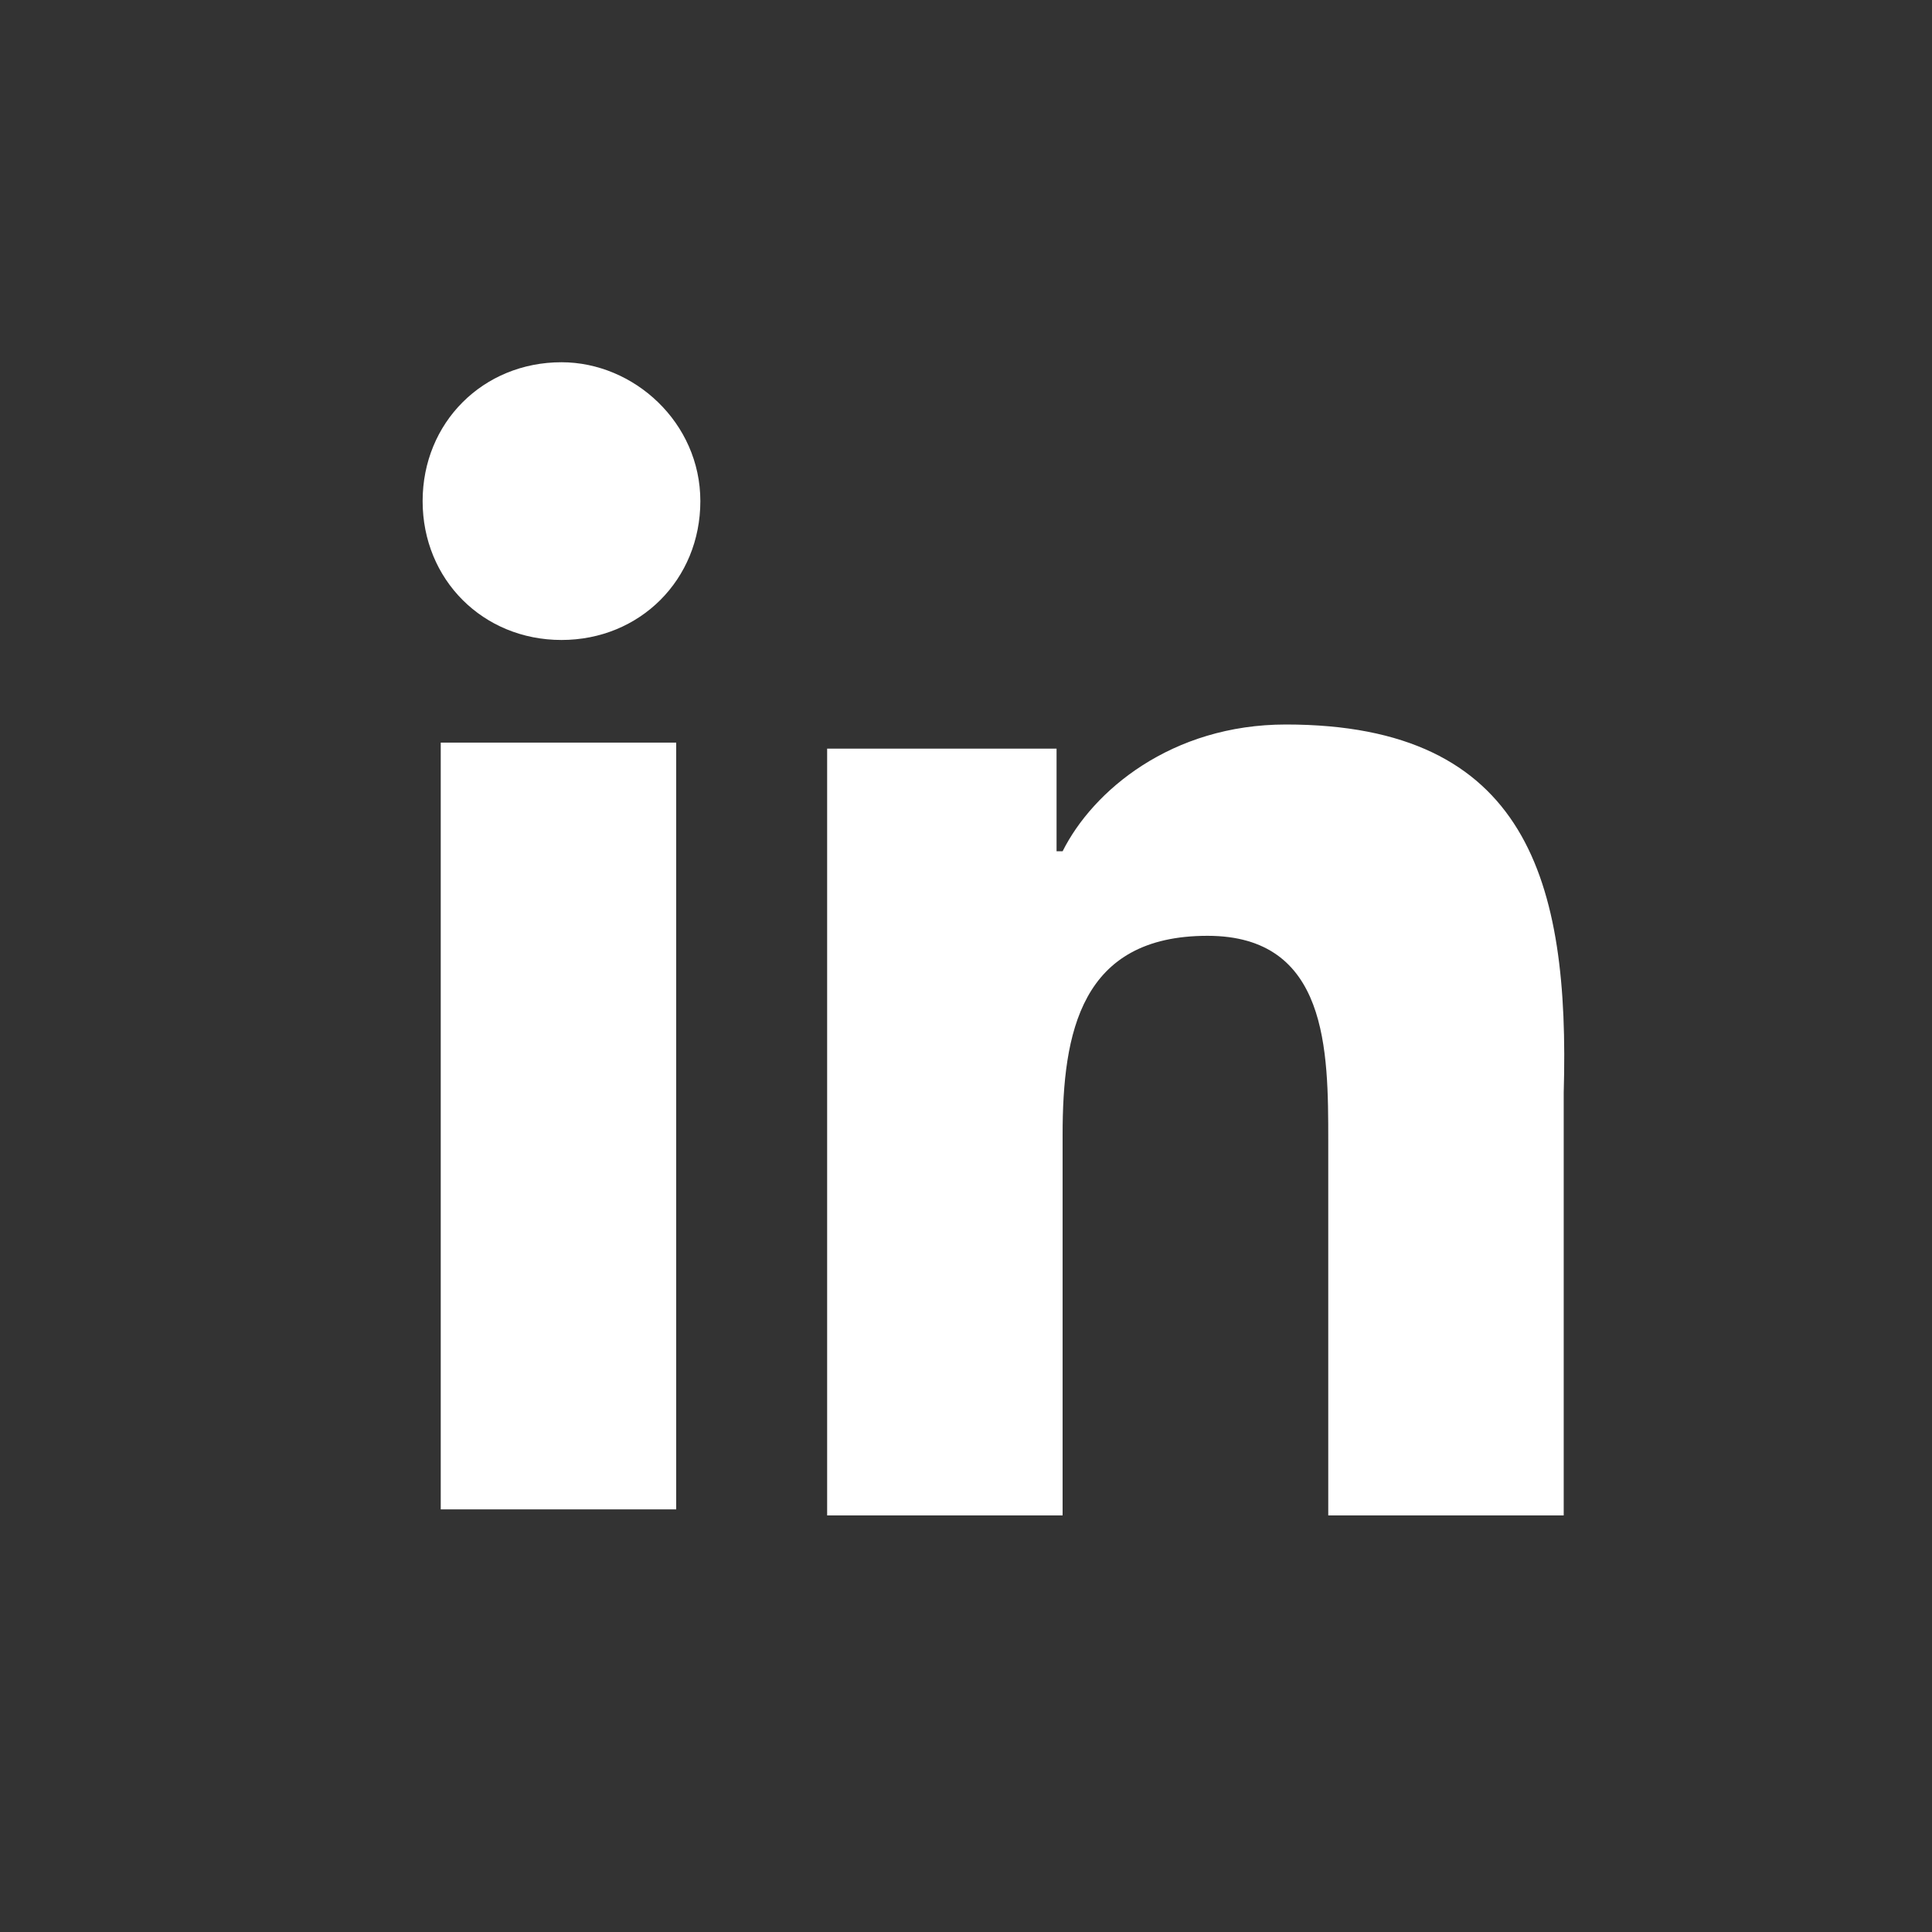
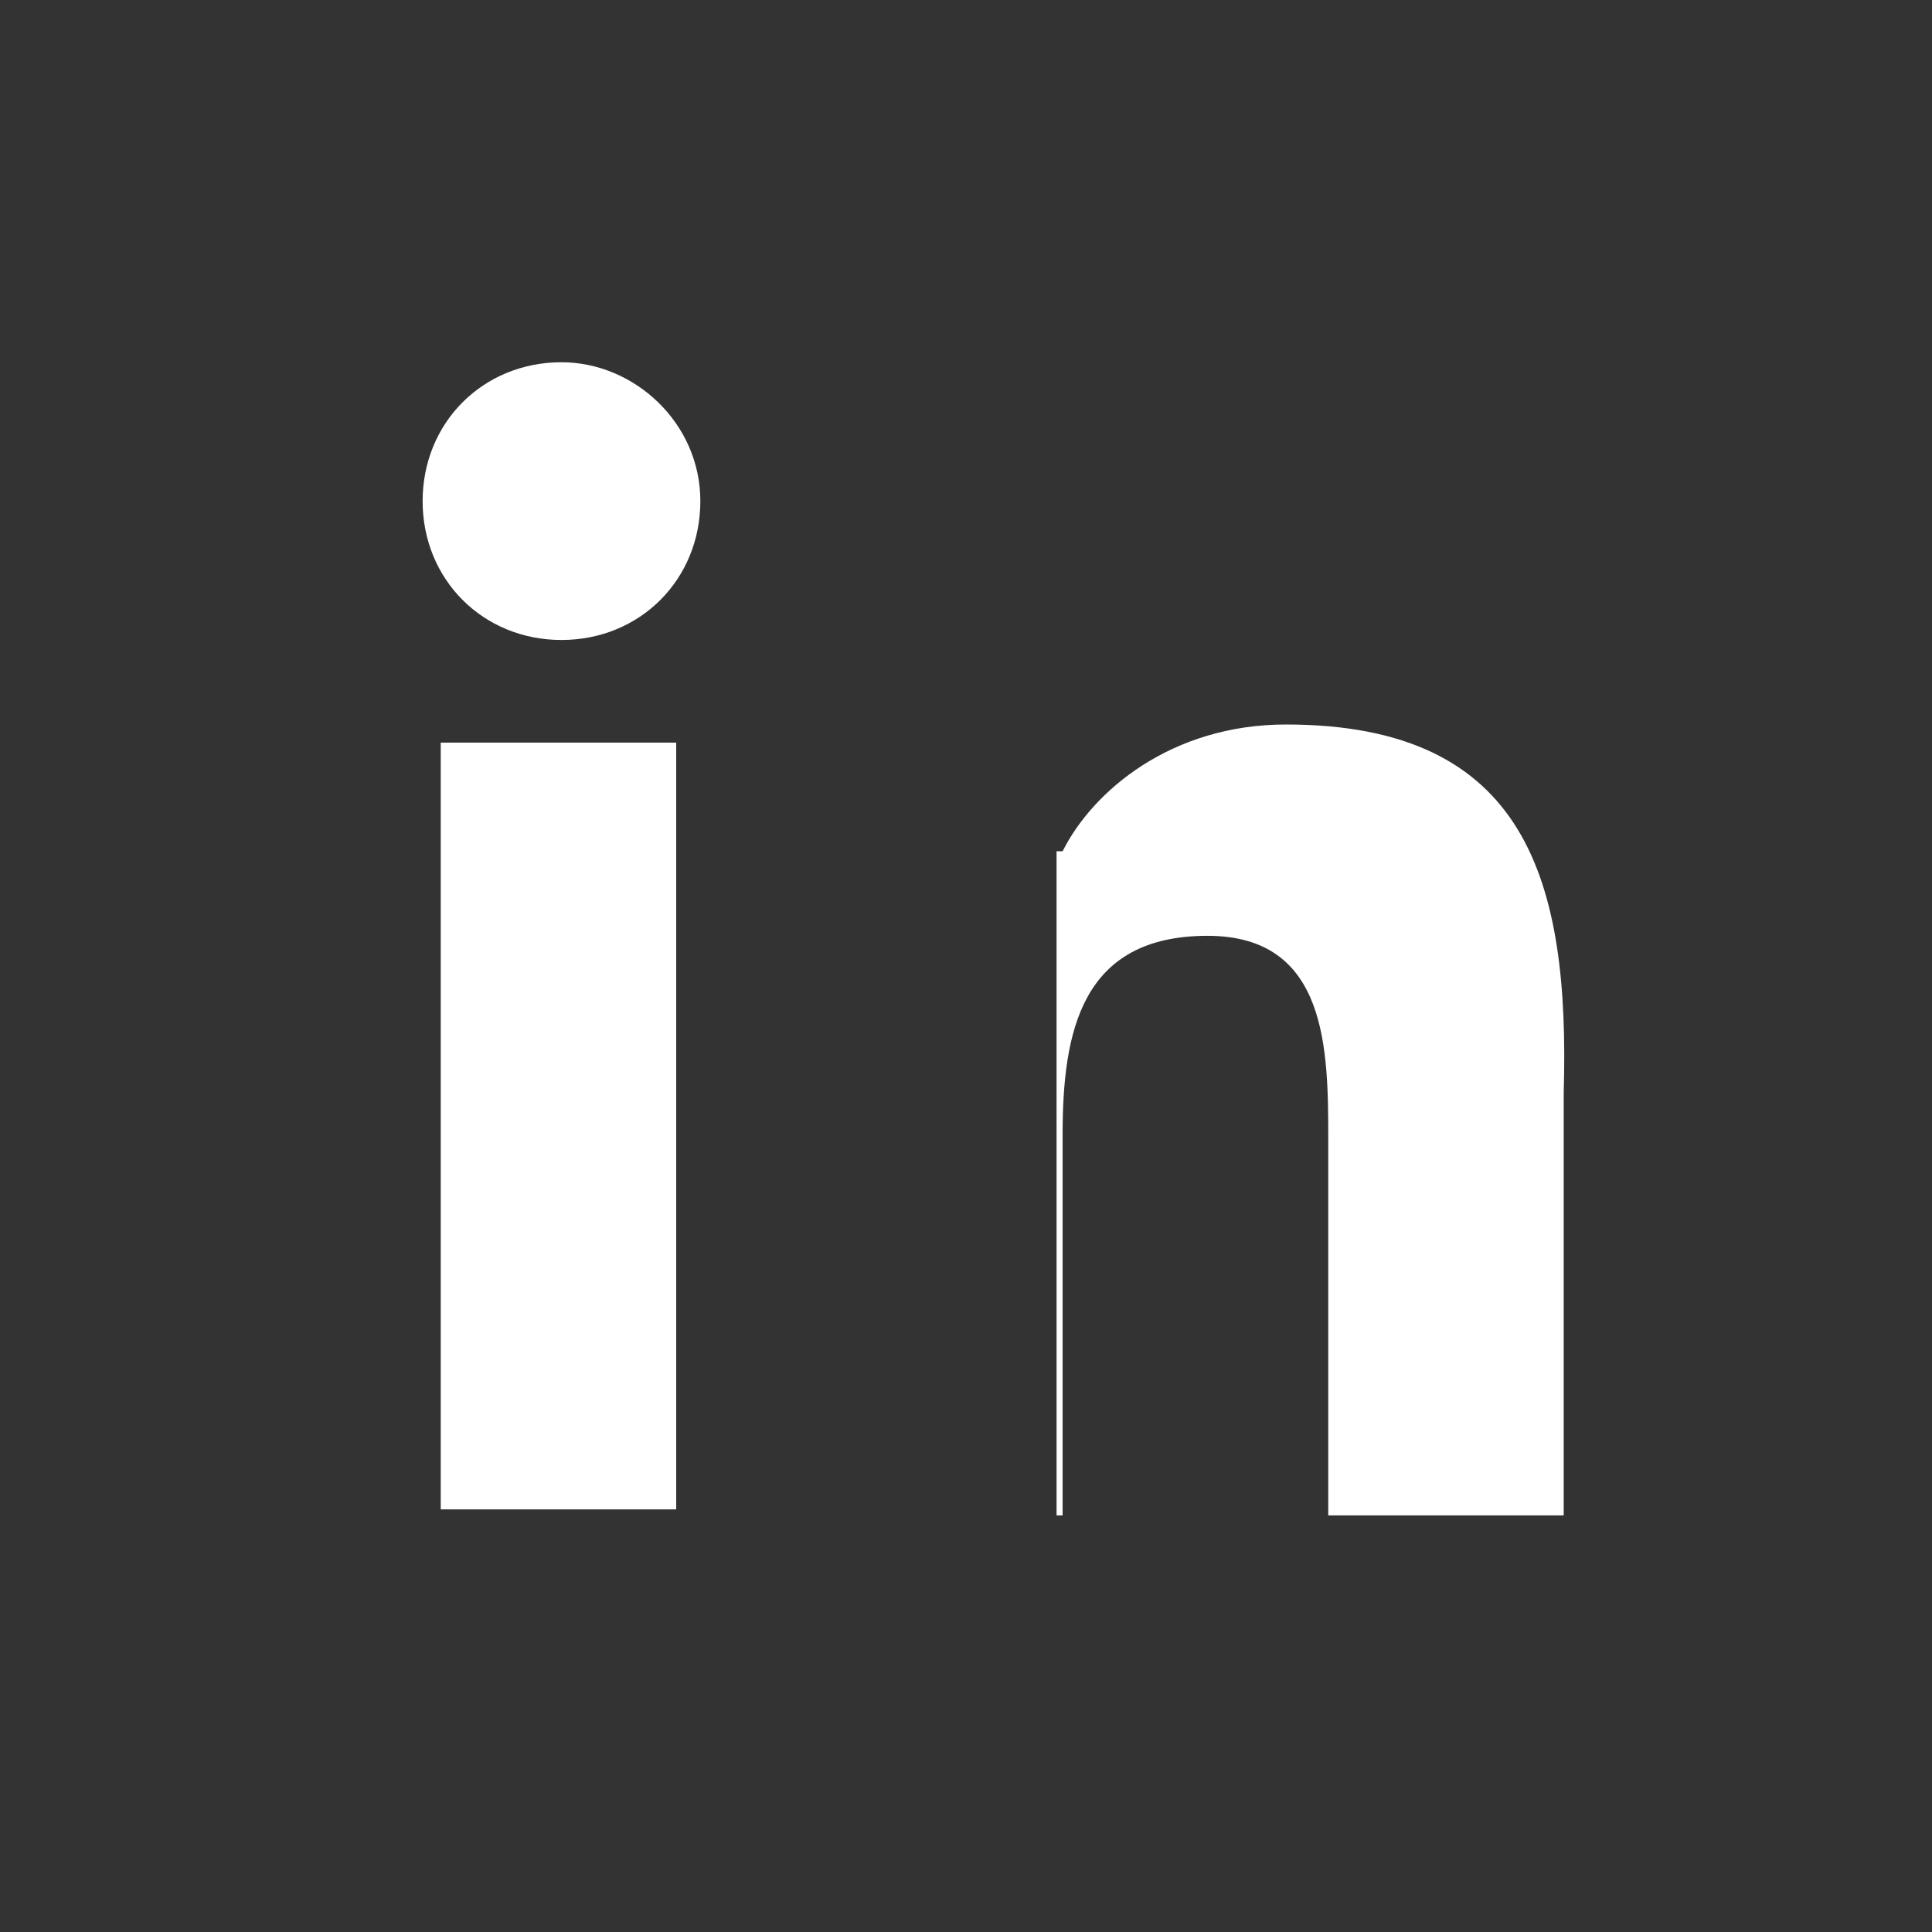
<svg xmlns="http://www.w3.org/2000/svg" width="32" height="32" viewBox="0 0 32 32" fill="none">
  <rect x="0" y="0" width="32" height="32" fill="#333333" stroke="none" />
-   <path d="M7.3 25H11.2V12.3H7.3V25ZM9.3 6C8 6 7 7 7 8.3C7 9.6 8 10.6 9.3 10.6C10.6 10.6 11.6 9.6 11.6 8.3C11.6 7 10.5 6 9.3 6ZM21.3 12C19.4 12 18.1 13.1 17.6 14.1H17.5V12.4H13.7V25.1H17.6V18.8C17.6 17.1 17.9 15.5 20 15.5C22 15.5 22 17.4 22 18.9V25.1H25.9V18.1C26 14.6 25.3 12 21.3 12Z" fill="white" />
+   <path d="M7.3 25H11.2V12.3H7.3V25ZM9.3 6C8 6 7 7 7 8.3C7 9.6 8 10.6 9.3 10.6C10.6 10.6 11.6 9.6 11.6 8.3C11.6 7 10.5 6 9.3 6ZM21.3 12C19.4 12 18.1 13.1 17.6 14.1H17.5V12.4V25.1H17.6V18.8C17.6 17.1 17.9 15.5 20 15.5C22 15.5 22 17.4 22 18.9V25.1H25.9V18.1C26 14.6 25.3 12 21.3 12Z" fill="white" />
</svg>